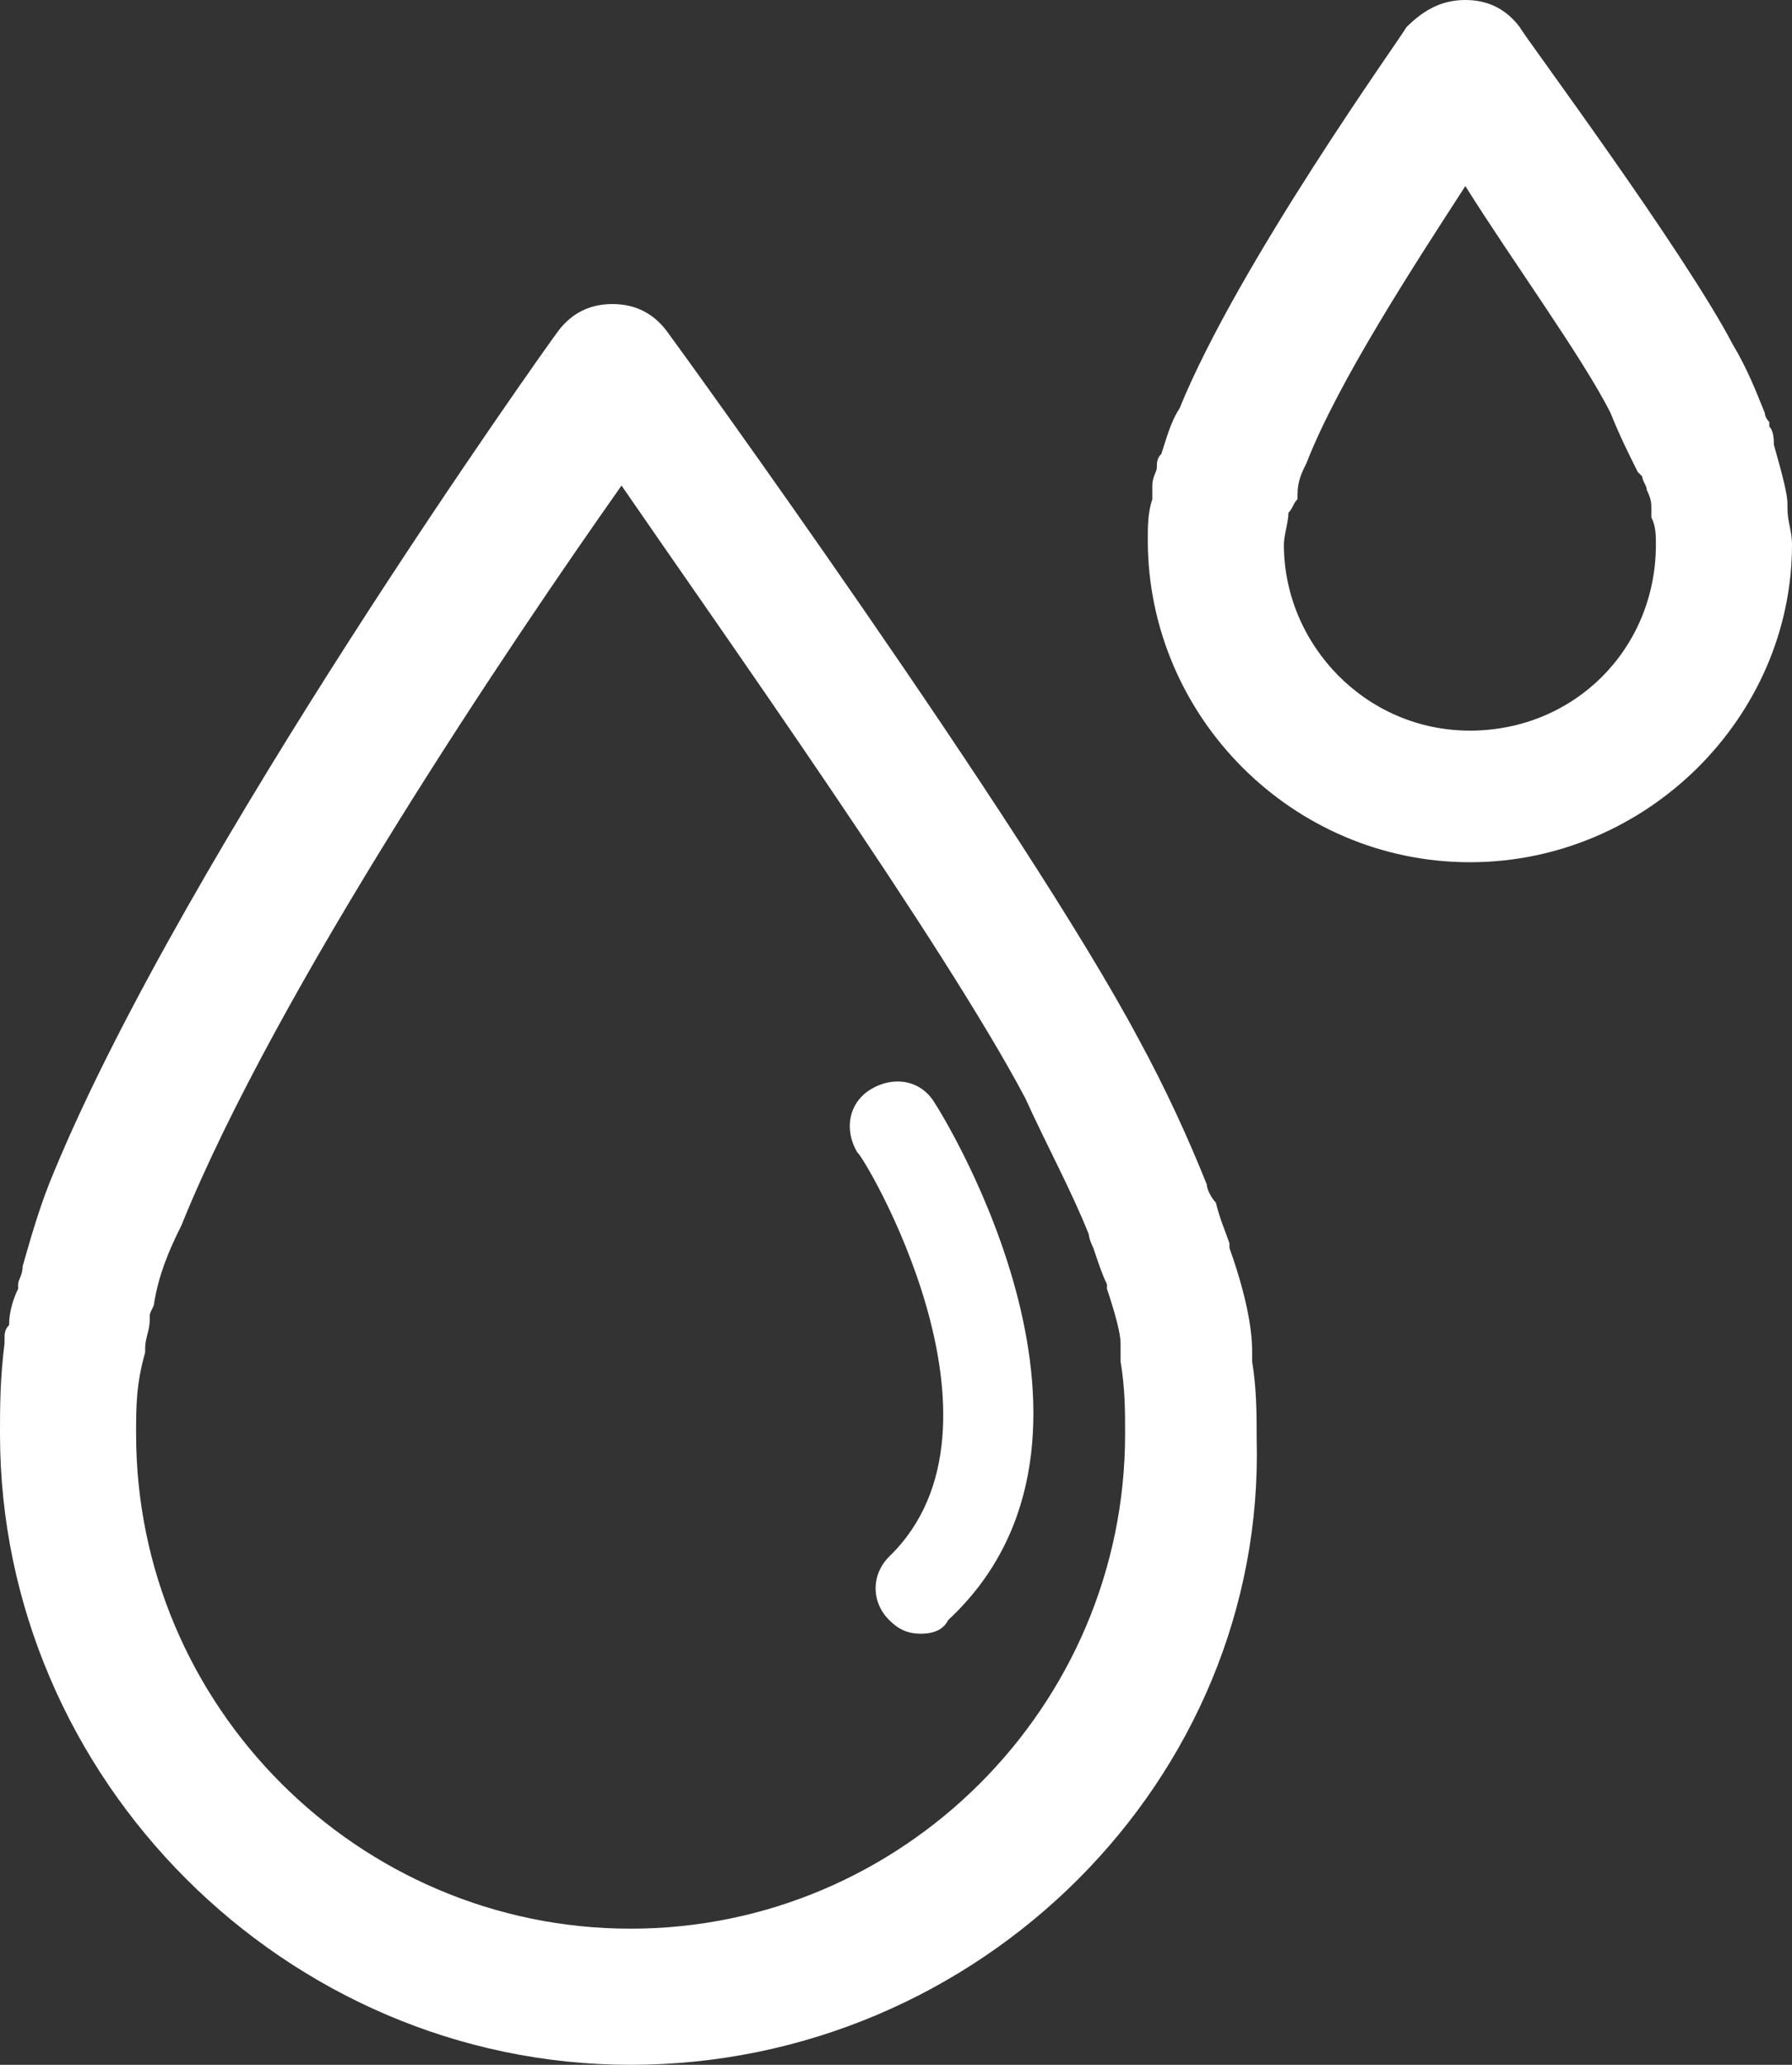
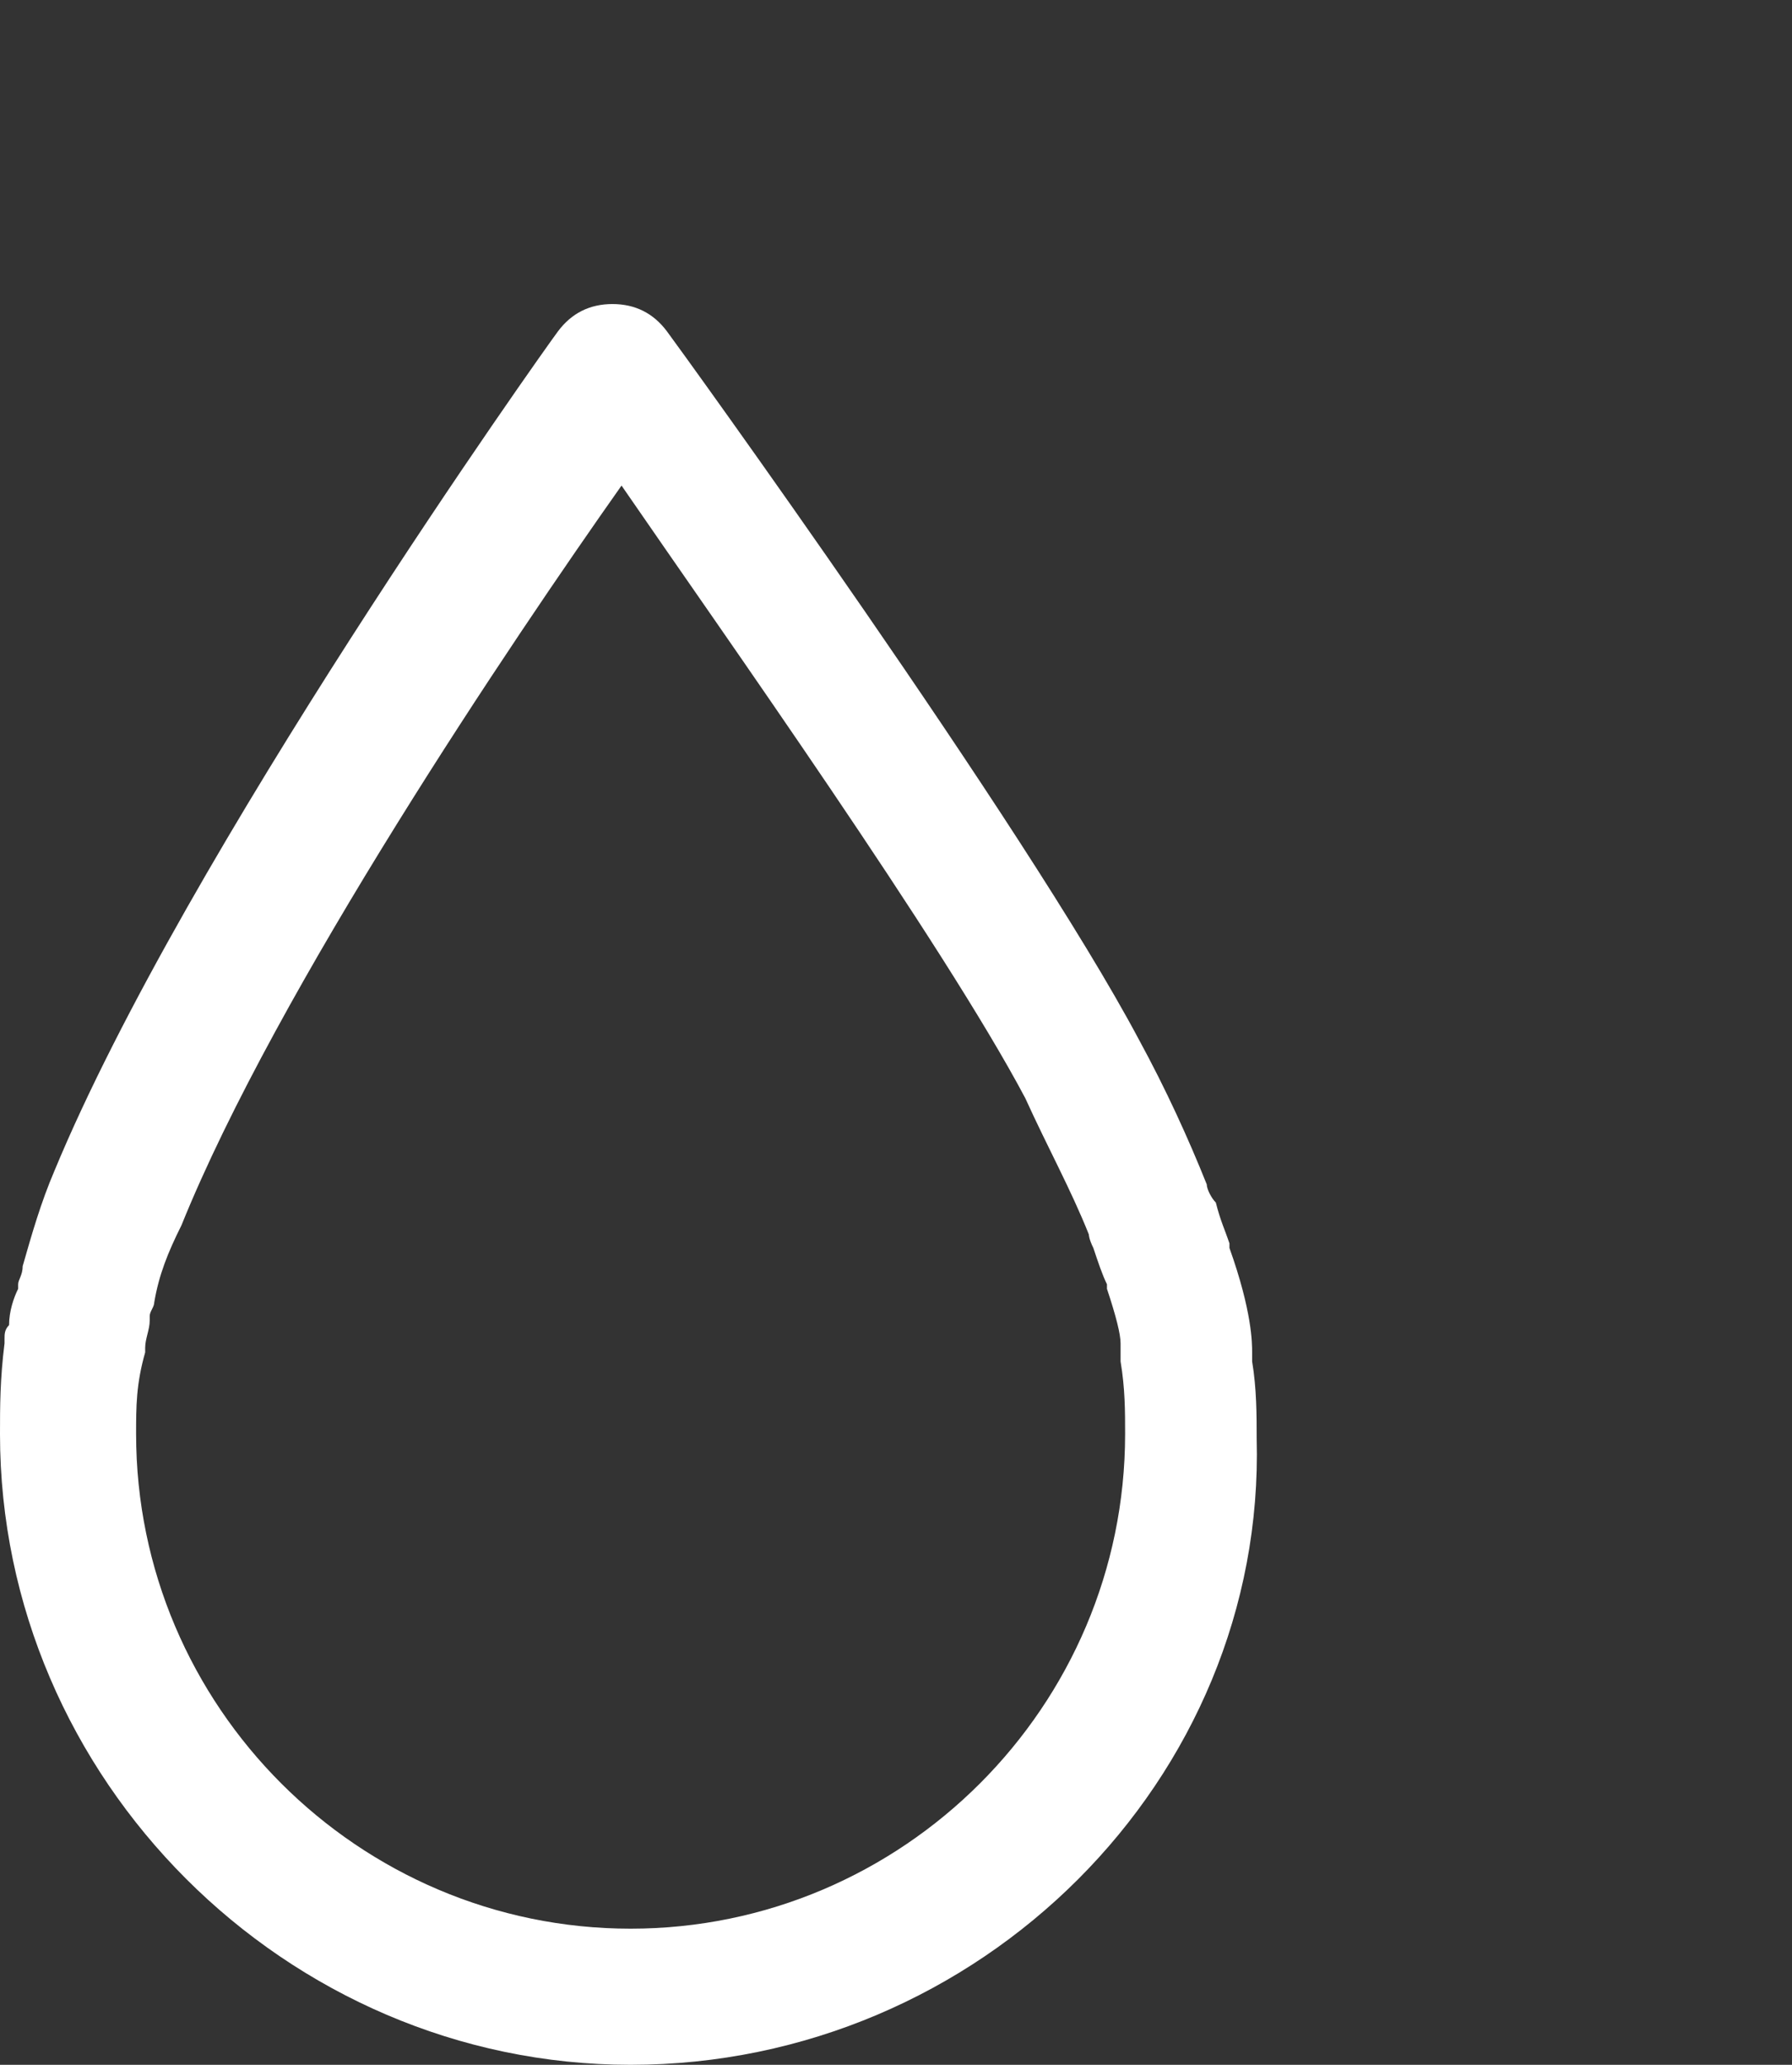
<svg xmlns="http://www.w3.org/2000/svg" version="1.1" id="Layer_1" x="0px" y="0px" viewBox="0 0 39.5 45.5" style="enable-background:new 0 0 39.5 45.5;" xml:space="preserve">
  <rect x="0" y="0" width="39.5" height="45.5" fill="#333333" stroke="none" />
  <style type="text/css">
	.st0{fill:#FFFFFF;}
</style>
  <g>
-     <path class="st0" d="M13.9,45.5C6.3,45.5,0,39.2,0,31.6c0-0.6,0-1.2,0.1-2c0,0,0-0.1,0-0.1c0-0.1,0-0.2,0.1-0.3   c0-0.3,0.1-0.6,0.2-0.8l0-0.1c0-0.1,0.1-0.2,0.1-0.4c0.2-0.7,0.4-1.4,0.7-2.1c2.9-7,10.8-18.1,11.1-18.5c0.3-0.4,0.7-0.6,1.2-0.6   c0,0,0,0,0,0c0.5,0,0.9,0.2,1.2,0.6c0.3,0.4,7.9,10.9,10.4,15.6c0.6,1.1,1.1,2.2,1.5,3.2c0,0.1,0.1,0.3,0.2,0.4   c0.1,0.4,0.2,0.6,0.3,0.9c0,0,0,0,0,0.1c0.5,1.4,0.5,2.1,0.5,2.3c0,0.1,0,0.1,0,0.2c0.1,0.6,0.1,1.2,0.1,1.7   C27.9,39.2,21.6,45.5,13.9,45.5z M3.2,29.8C3.1,29.8,3.1,29.8,3.2,29.8C3,30.5,3,31,3,31.6c0,6,4.9,10.9,10.9,10.9   c6,0,10.9-4.9,10.9-10.9c0-0.5,0-1-0.1-1.6c0-0.1,0-0.2,0-0.4c0-0.2-0.1-0.6-0.3-1.2c0,0,0,0,0-0.1c-0.1-0.2-0.2-0.5-0.3-0.8   c-0.1-0.2-0.1-0.3-0.1-0.3c-0.4-1-0.9-1.9-1.4-3c-1.8-3.4-6.7-10.3-8.9-13.5C11.3,14.1,6.1,21.8,4,27c-0.3,0.6-0.5,1.1-0.6,1.7   c0,0.1-0.1,0.2-0.1,0.3l0,0.1c0,0.2-0.1,0.4-0.1,0.6C3.2,29.7,3.2,29.7,3.2,29.8z" />
-     <path class="st0" d="M32.4,19c-3.9,0-7.1-3.2-7.1-7.1c0-0.3,0-0.6,0.1-0.9c0,0,0-0.1,0-0.1c0-0.1,0-0.1,0-0.2   c0-0.2,0.1-0.3,0.1-0.4c0-0.1,0-0.2,0.1-0.3c0.1-0.3,0.2-0.7,0.4-1c1.3-3.2,4.9-8.2,5-8.4C31.4,0.2,31.8,0,32.3,0c0,0,0,0,0,0   c0.5,0,0.9,0.2,1.2,0.6c0.1,0.2,3.6,4.9,4.7,7c0.3,0.5,0.5,1,0.7,1.5c0,0,0,0.1,0.1,0.2c0,0,0,0.1,0,0.1c0.1,0.1,0.1,0.3,0.1,0.4   c0.2,0.7,0.3,1.1,0.3,1.3c0,0,0,0,0,0.1c0,0.3,0.1,0.5,0.1,0.8C39.5,15.8,36.3,19,32.4,19z M28.4,11.3   C28.4,11.3,28.4,11.3,28.4,11.3c0,0.2-0.1,0.5-0.1,0.7c0,2.2,1.8,4.1,4.1,4.1s4.1-1.8,4.1-4.1c0-0.2,0-0.4-0.1-0.6   c0-0.1,0-0.2,0-0.2c0-0.1,0-0.2-0.1-0.4c0-0.1-0.1-0.2-0.1-0.3l-0.1-0.1c-0.2-0.4-0.4-0.8-0.6-1.3c-0.6-1.2-2.2-3.4-3.2-5   c-1.1,1.7-2.8,4.3-3.5,6.1c-0.1,0.2-0.2,0.4-0.2,0.7l0,0.1C28.5,11.1,28.5,11.2,28.4,11.3C28.5,11.3,28.5,11.3,28.4,11.3z    M25.5,10.7c0,0,0,0.1,0,0.1C25.5,10.8,25.5,10.8,25.5,10.7z" />
-     <path class="st0" d="M20.3,36c-0.3,0-0.5-0.1-0.7-0.3c-0.4-0.4-0.4-1,0-1.4c3-2.9-0.6-8.9-0.7-8.9c-0.3-0.5-0.2-1.1,0.3-1.4   c0.5-0.3,1.1-0.2,1.4,0.3c0.2,0.3,4.6,7.4,0.3,11.4C20.8,35.9,20.6,36,20.3,36z" />
+     <path class="st0" d="M13.9,45.5C6.3,45.5,0,39.2,0,31.6c0-0.6,0-1.2,0.1-2c0,0,0-0.1,0-0.1c0-0.1,0-0.2,0.1-0.3   c0-0.3,0.1-0.6,0.2-0.8l0-0.1c0-0.1,0.1-0.2,0.1-0.4c0.2-0.7,0.4-1.4,0.7-2.1c2.9-7,10.8-18.1,11.1-18.5c0.3-0.4,0.7-0.6,1.2-0.6   c0.5,0,0.9,0.2,1.2,0.6c0.3,0.4,7.9,10.9,10.4,15.6c0.6,1.1,1.1,2.2,1.5,3.2c0,0.1,0.1,0.3,0.2,0.4   c0.1,0.4,0.2,0.6,0.3,0.9c0,0,0,0,0,0.1c0.5,1.4,0.5,2.1,0.5,2.3c0,0.1,0,0.1,0,0.2c0.1,0.6,0.1,1.2,0.1,1.7   C27.9,39.2,21.6,45.5,13.9,45.5z M3.2,29.8C3.1,29.8,3.1,29.8,3.2,29.8C3,30.5,3,31,3,31.6c0,6,4.9,10.9,10.9,10.9   c6,0,10.9-4.9,10.9-10.9c0-0.5,0-1-0.1-1.6c0-0.1,0-0.2,0-0.4c0-0.2-0.1-0.6-0.3-1.2c0,0,0,0,0-0.1c-0.1-0.2-0.2-0.5-0.3-0.8   c-0.1-0.2-0.1-0.3-0.1-0.3c-0.4-1-0.9-1.9-1.4-3c-1.8-3.4-6.7-10.3-8.9-13.5C11.3,14.1,6.1,21.8,4,27c-0.3,0.6-0.5,1.1-0.6,1.7   c0,0.1-0.1,0.2-0.1,0.3l0,0.1c0,0.2-0.1,0.4-0.1,0.6C3.2,29.7,3.2,29.7,3.2,29.8z" />
  </g>
</svg>